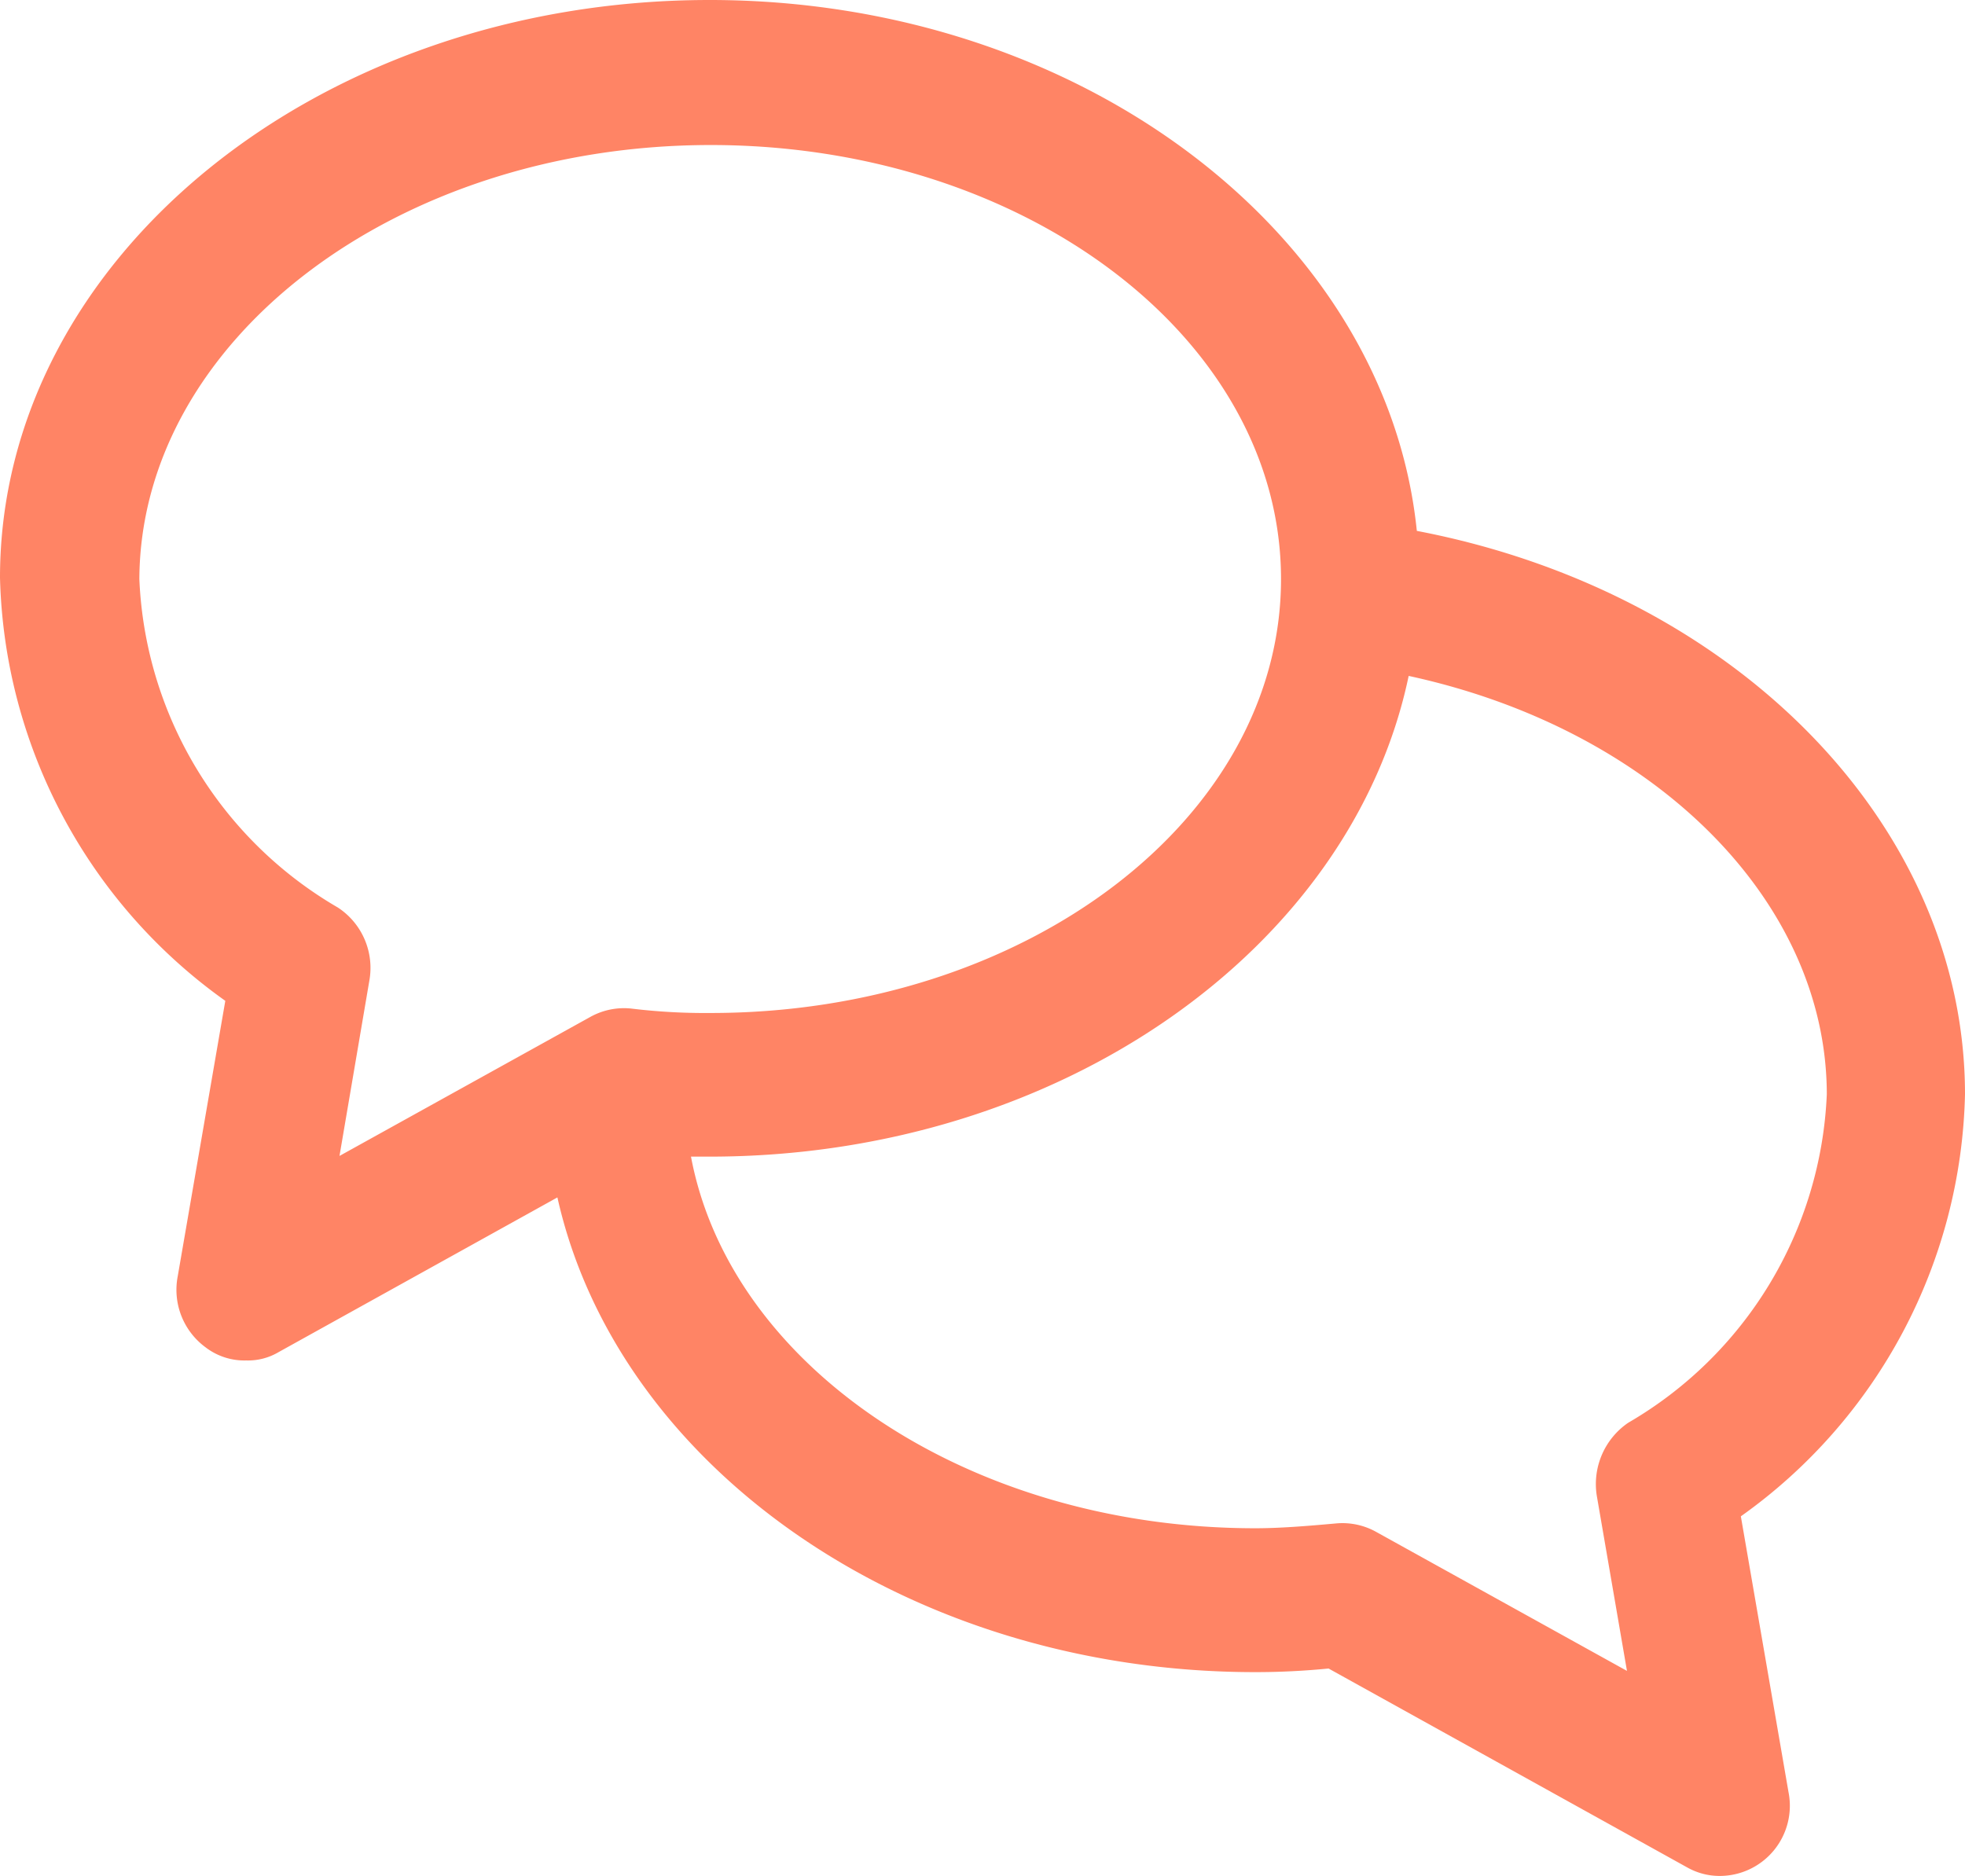
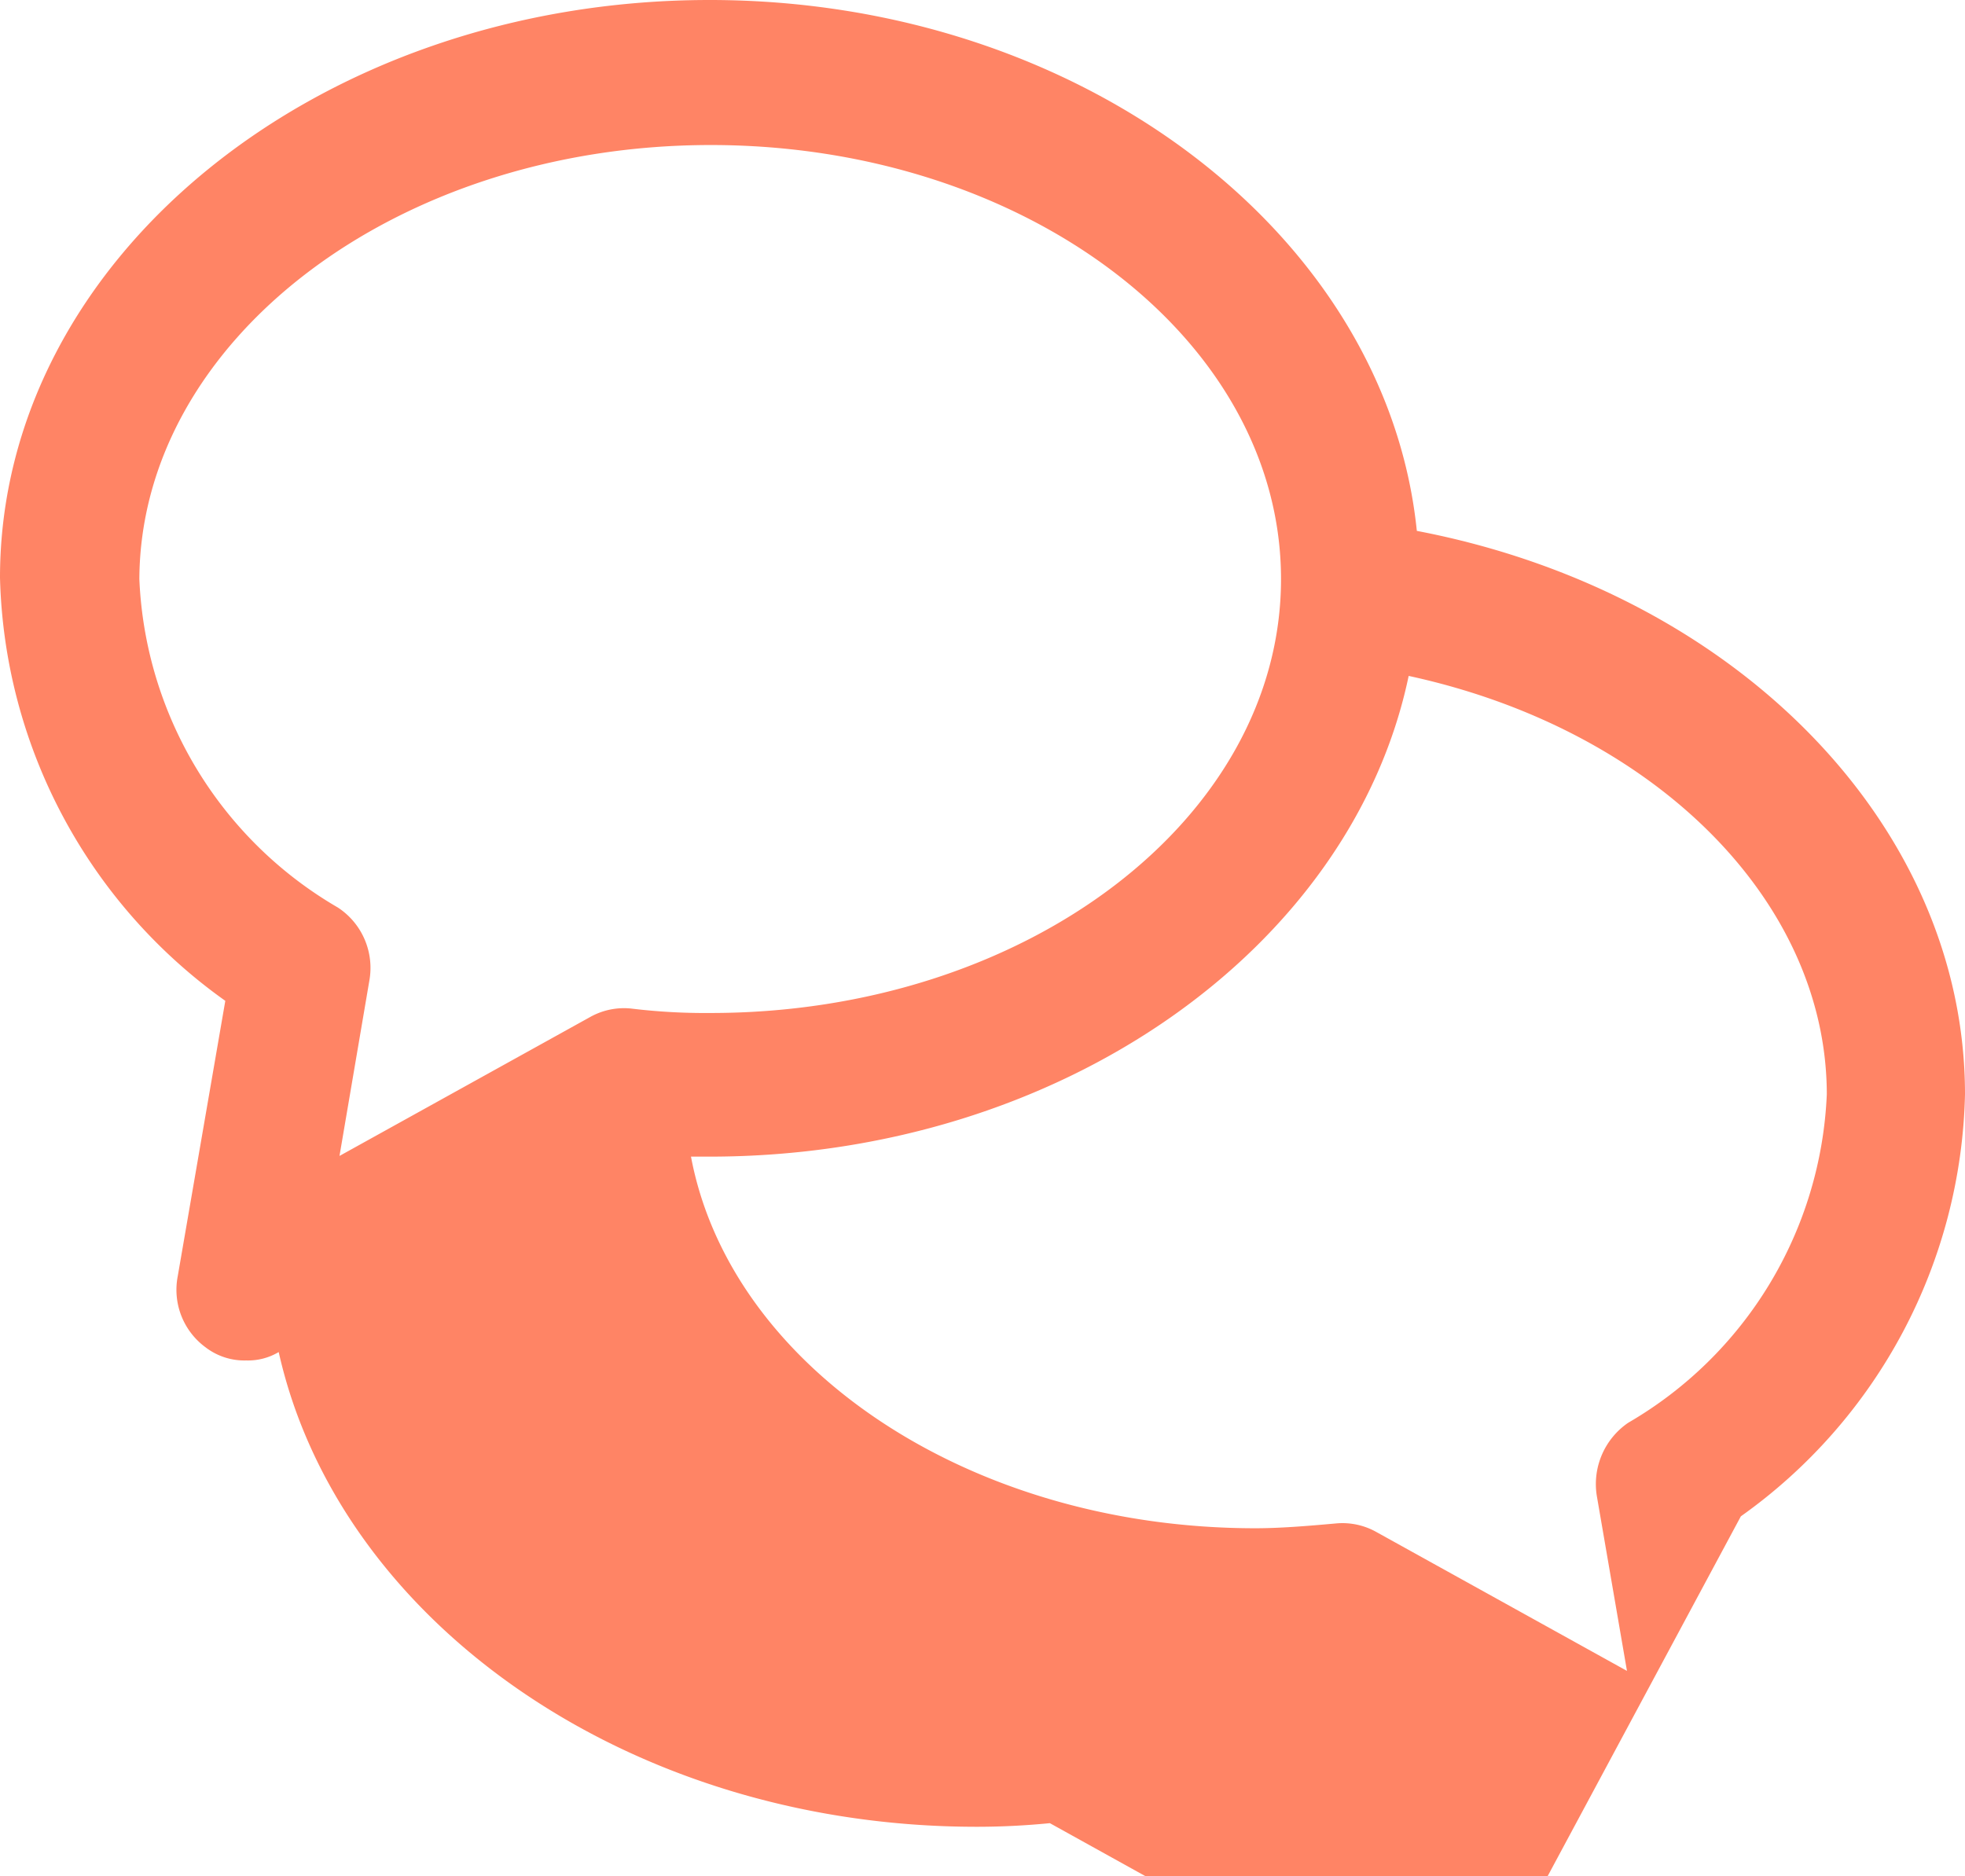
<svg xmlns="http://www.w3.org/2000/svg" id="icon_information" width="25.537" height="24.385" viewBox="0 0 25.537 24.385">
  <g id="Groupe_100" data-name="Groupe 100">
-     <path id="Tracé_177" data-name="Tracé 177" d="M2.928,31l-.619,3.584a.927.927,0,0,0,.362.919.828.828,0,0,0,.528.171.781.781,0,0,0,.423-.109l3.622-2.01c.785,3.506,4.558,6.17,9.071,6.17q.475,0,.951-.047l4.664,2.587a.855.855,0,0,0,.423.109.912.912,0,0,0,.89-1.091L22.624,37.7a6.917,6.917,0,0,0,2.913-5.485c0-3.49-2.973-6.529-7.124-7.323-.392-3.849-4.362-6.9-9.191-6.9C4.135,17.992,0,21.358,0,25.5A6.959,6.959,0,0,0,2.928,31Zm20.813,1.215a5.191,5.191,0,0,1-2.581,4.269.965.965,0,0,0-.408.95l.392,2.275-3.26-1.807a.9.9,0,0,0-.528-.109c-.347.031-.709.062-1.041.062-3.728,0-6.822-2.1-7.335-4.83h.241c4.558,0,8.346-2.711,9.086-6.248C21.492,27.466,23.741,29.694,23.741,32.218ZM9.237,19.877c4.09,0,7.411,2.524,7.411,5.641s-3.32,5.64-7.411,5.64A7.936,7.936,0,0,1,8.2,31.1a.9.9,0,0,0-.528.109l-3.26,1.807L4.8,30.738a.938.938,0,0,0-.408-.95,5.191,5.191,0,0,1-2.581-4.269C1.826,22.417,5.147,19.877,9.237,19.877Z" transform="translate(0 -17.992)" fill="#ff8465" />
+     <path id="Tracé_177" data-name="Tracé 177" d="M2.928,31l-.619,3.584a.927.927,0,0,0,.362.919.828.828,0,0,0,.528.171.781.781,0,0,0,.423-.109c.785,3.506,4.558,6.17,9.071,6.17q.475,0,.951-.047l4.664,2.587a.855.855,0,0,0,.423.109.912.912,0,0,0,.89-1.091L22.624,37.7a6.917,6.917,0,0,0,2.913-5.485c0-3.49-2.973-6.529-7.124-7.323-.392-3.849-4.362-6.9-9.191-6.9C4.135,17.992,0,21.358,0,25.5A6.959,6.959,0,0,0,2.928,31Zm20.813,1.215a5.191,5.191,0,0,1-2.581,4.269.965.965,0,0,0-.408.95l.392,2.275-3.26-1.807a.9.9,0,0,0-.528-.109c-.347.031-.709.062-1.041.062-3.728,0-6.822-2.1-7.335-4.83h.241c4.558,0,8.346-2.711,9.086-6.248C21.492,27.466,23.741,29.694,23.741,32.218ZM9.237,19.877c4.09,0,7.411,2.524,7.411,5.641s-3.32,5.64-7.411,5.64A7.936,7.936,0,0,1,8.2,31.1a.9.9,0,0,0-.528.109l-3.26,1.807L4.8,30.738a.938.938,0,0,0-.408-.95,5.191,5.191,0,0,1-2.581-4.269C1.826,22.417,5.147,19.877,9.237,19.877Z" transform="translate(0 -17.992)" fill="#ff8465" />
  </g>
</svg>